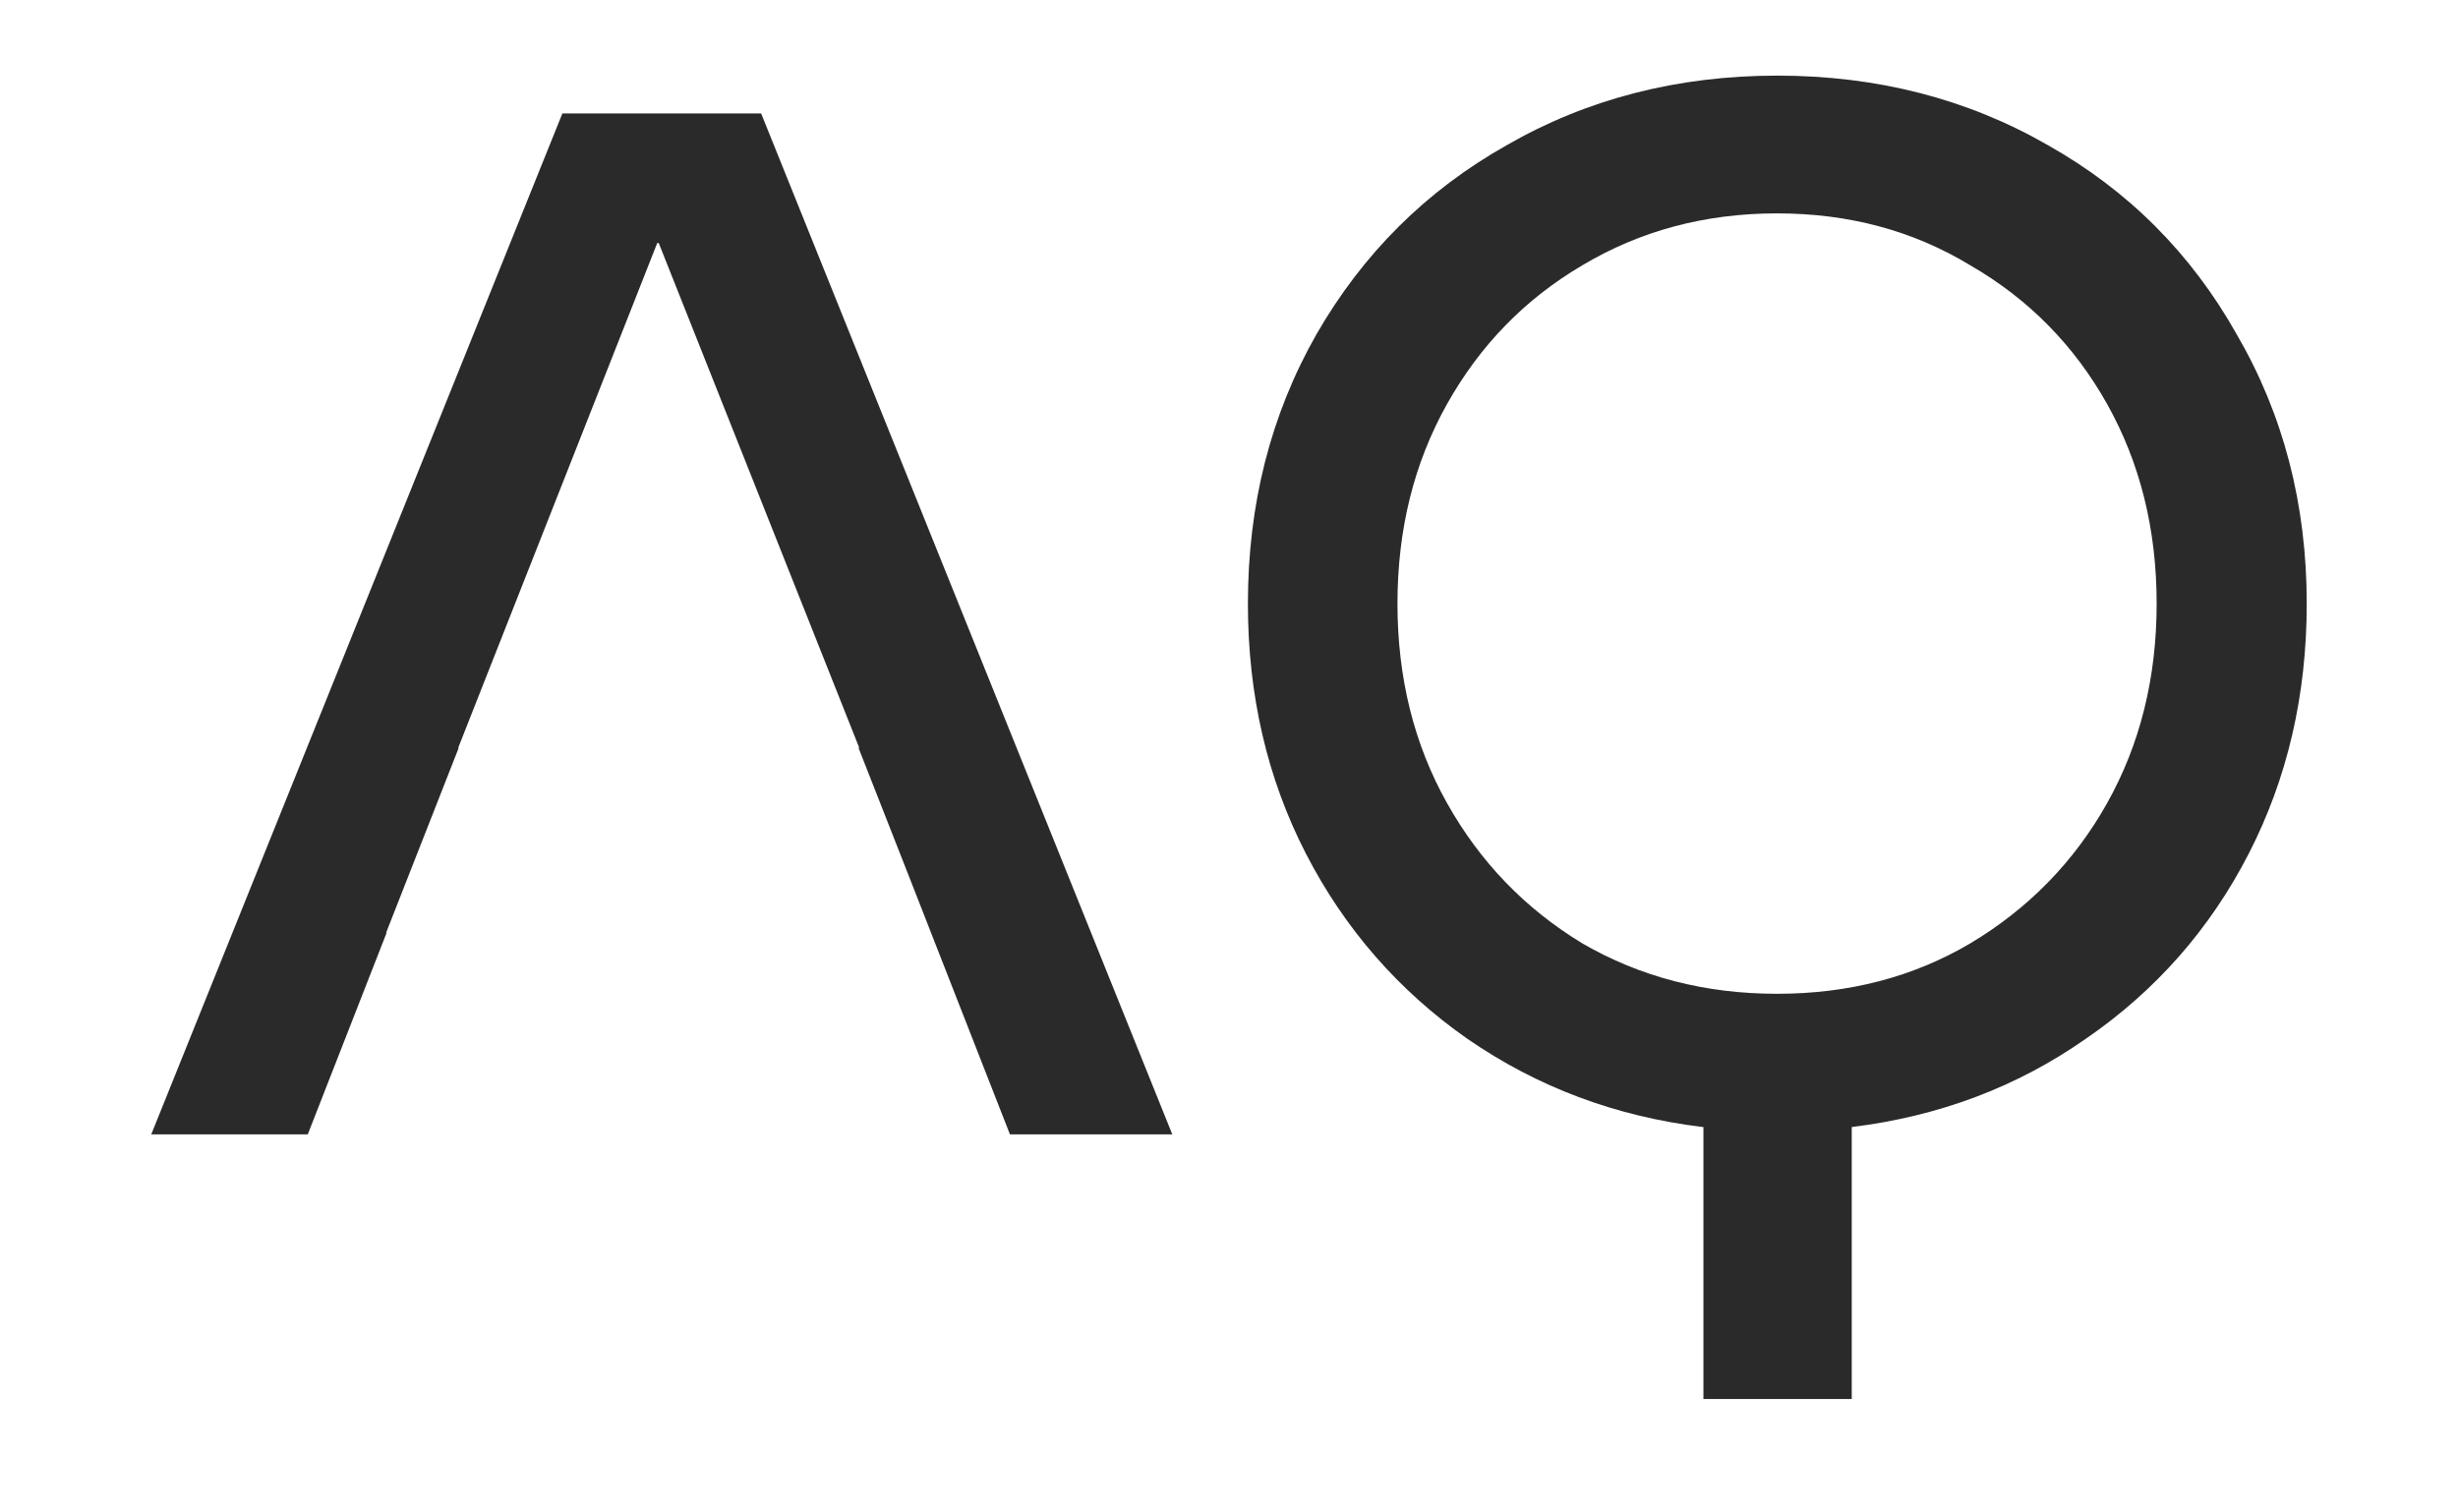
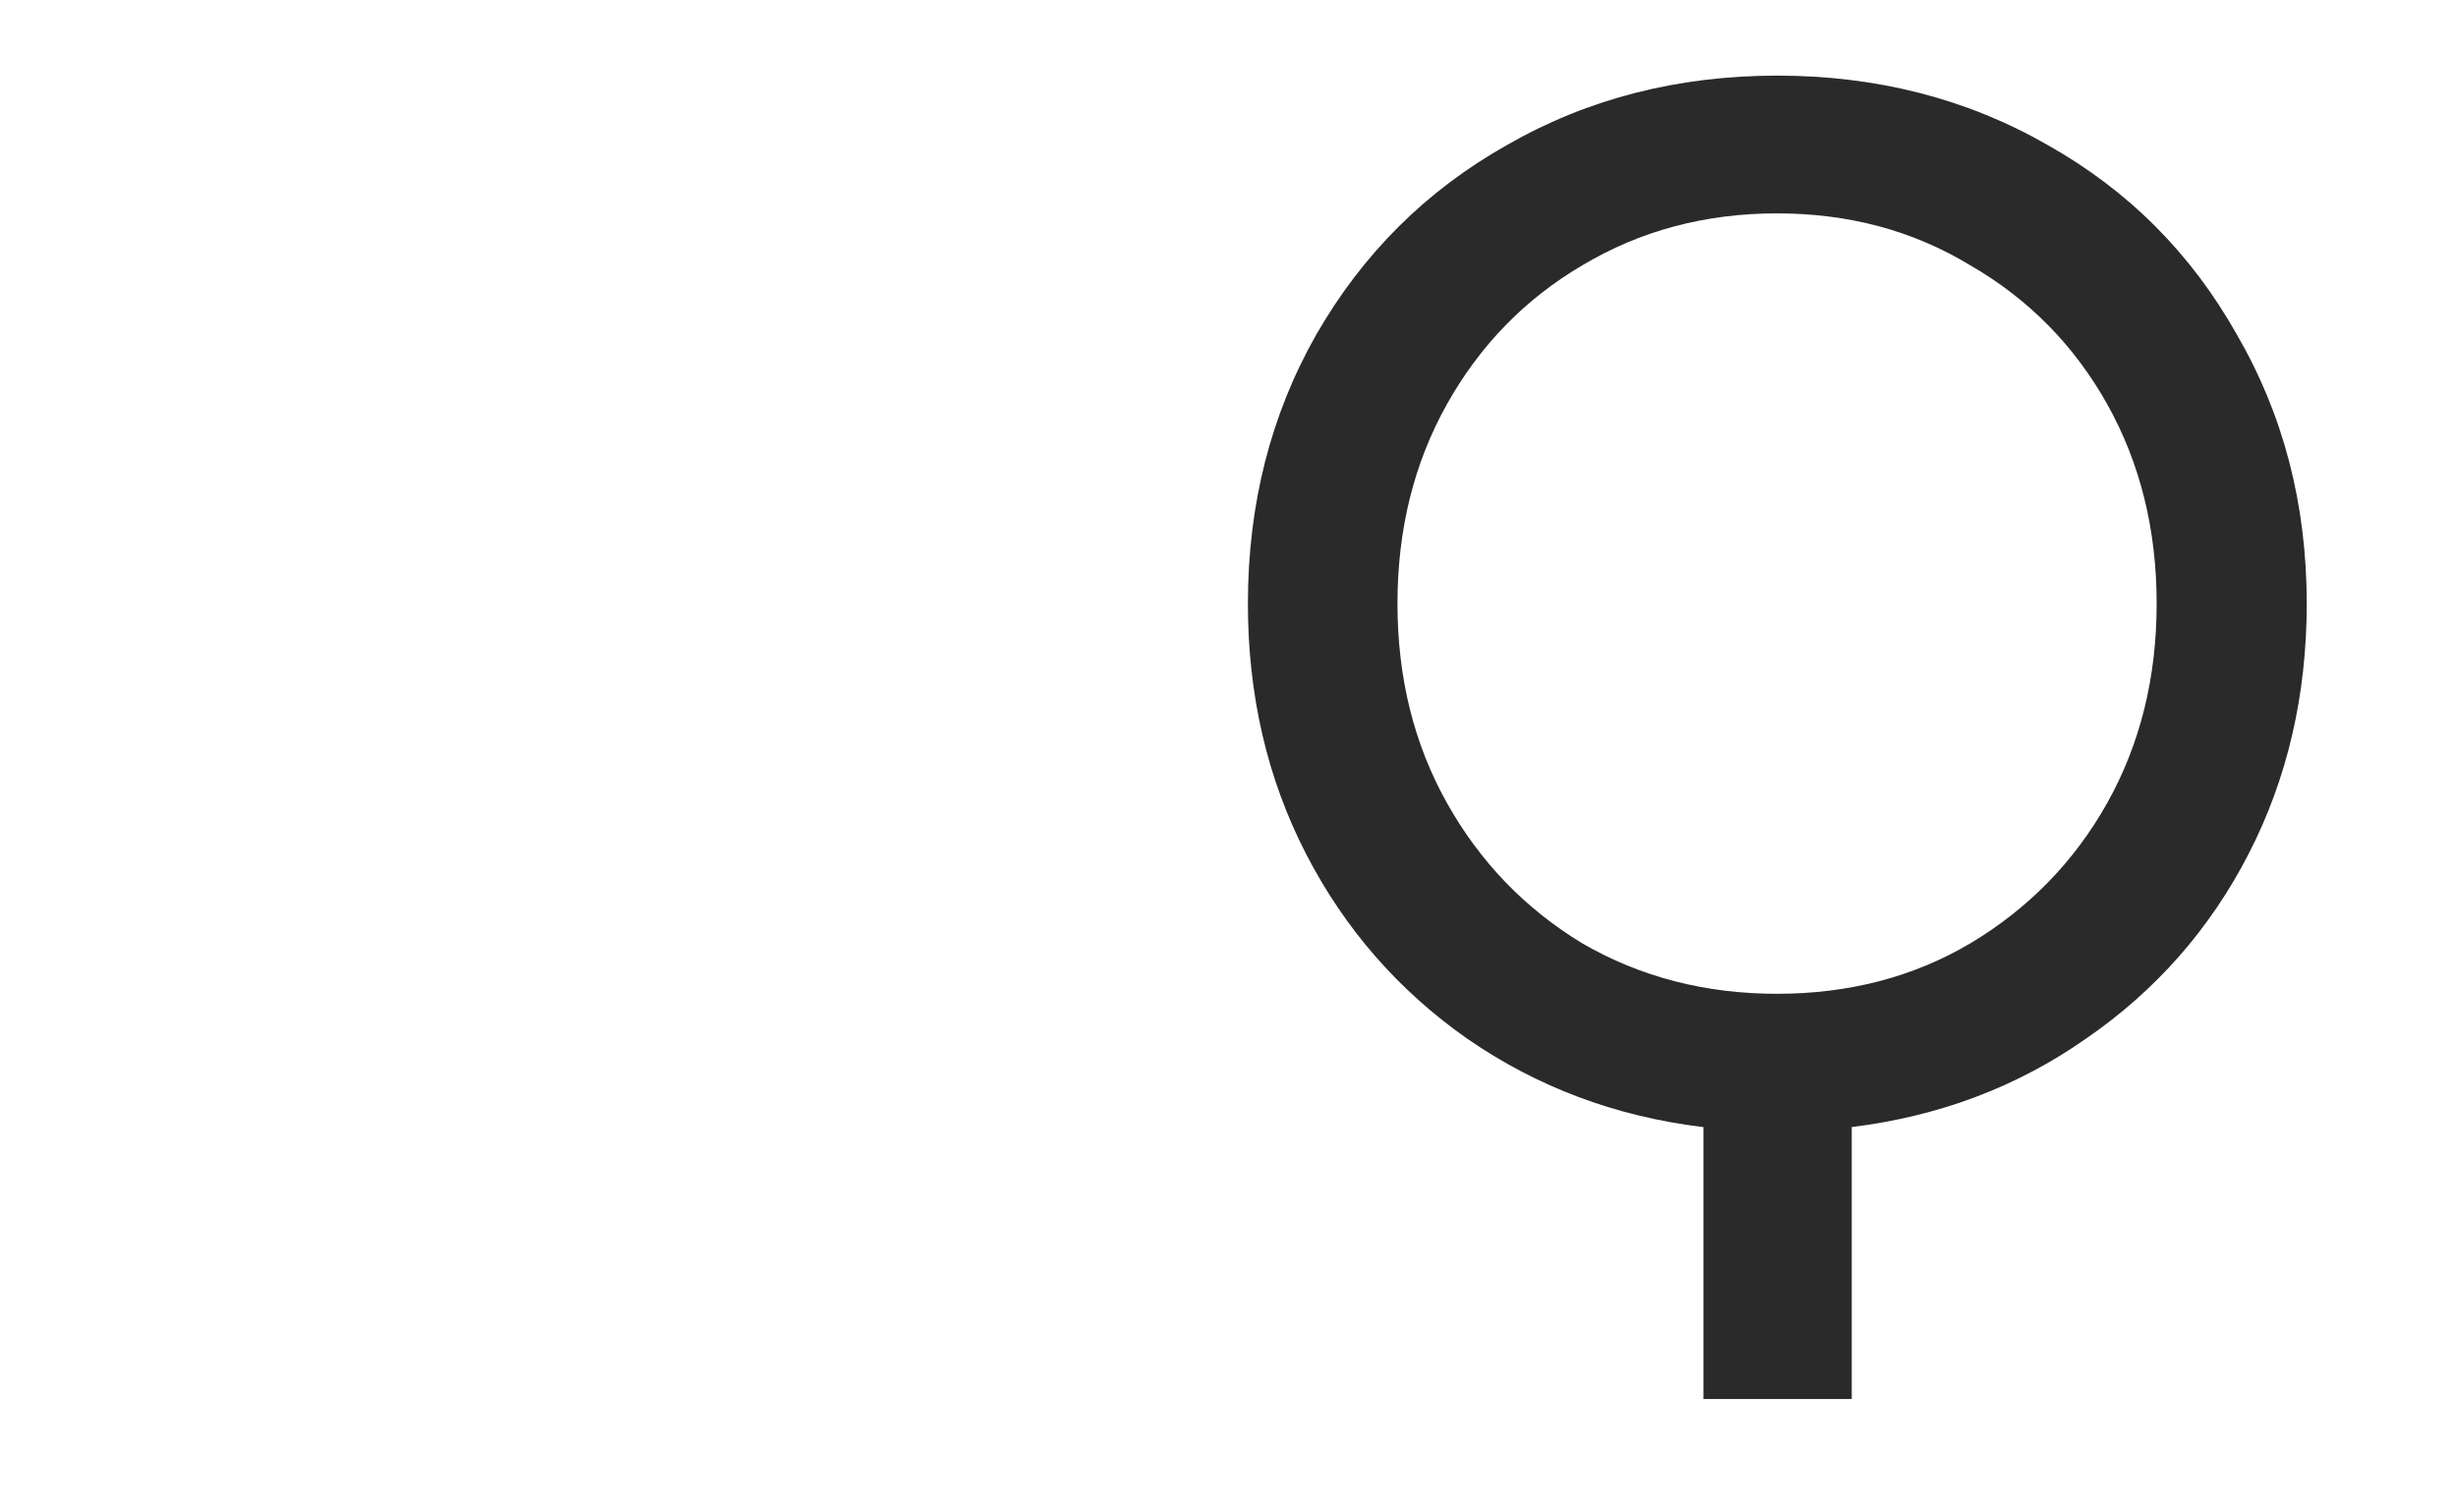
<svg xmlns="http://www.w3.org/2000/svg" width="65" height="40" viewBox="0 0 65 40" fill="none">
  <path d="M45.032 29.807C42.725 29.529 40.651 28.749 38.803 27.473C36.982 26.197 35.559 24.564 34.536 22.581C33.512 20.591 33 18.389 33 15.963C33 13.338 33.605 10.965 34.808 8.849C36.038 6.707 37.72 5.035 39.847 3.838C41.974 2.615 44.361 2 47 2C49.639 2 52.026 2.615 54.153 3.838C56.28 5.035 57.949 6.707 59.152 8.849C60.382 10.965 61 13.338 61 15.963C61 18.383 60.488 20.591 59.464 22.581C58.441 24.571 57.005 26.204 55.157 27.473C53.335 28.749 51.275 29.523 48.968 29.807V37H45.046V29.807H45.032ZM46.993 26.283C48.888 26.283 50.596 25.84 52.105 24.948C53.641 24.029 54.851 22.792 55.722 21.239C56.593 19.685 57.031 17.927 57.031 15.963C57.031 13.999 56.593 12.241 55.722 10.687C54.851 9.134 53.648 7.91 52.105 7.018C50.59 6.099 48.888 5.643 46.993 5.643C45.099 5.643 43.377 6.099 41.841 7.018C40.326 7.91 39.136 9.134 38.265 10.687C37.394 12.241 36.955 13.999 36.955 15.963C36.955 17.927 37.394 19.685 38.265 21.239C39.136 22.792 40.326 24.029 41.841 24.948C43.377 25.84 45.099 26.283 46.993 26.283Z" fill="#2A2A2A" />
-   <path d="M14.872 3L4 30H8.139L10.225 24.665H10.212L12.131 19.777H12.117L17.38 6.428H17.42L22.722 19.777H22.702L23.959 22.978L26.707 30H31L20.128 3H14.866H14.872Z" fill="#2A2A2A" />
</svg>